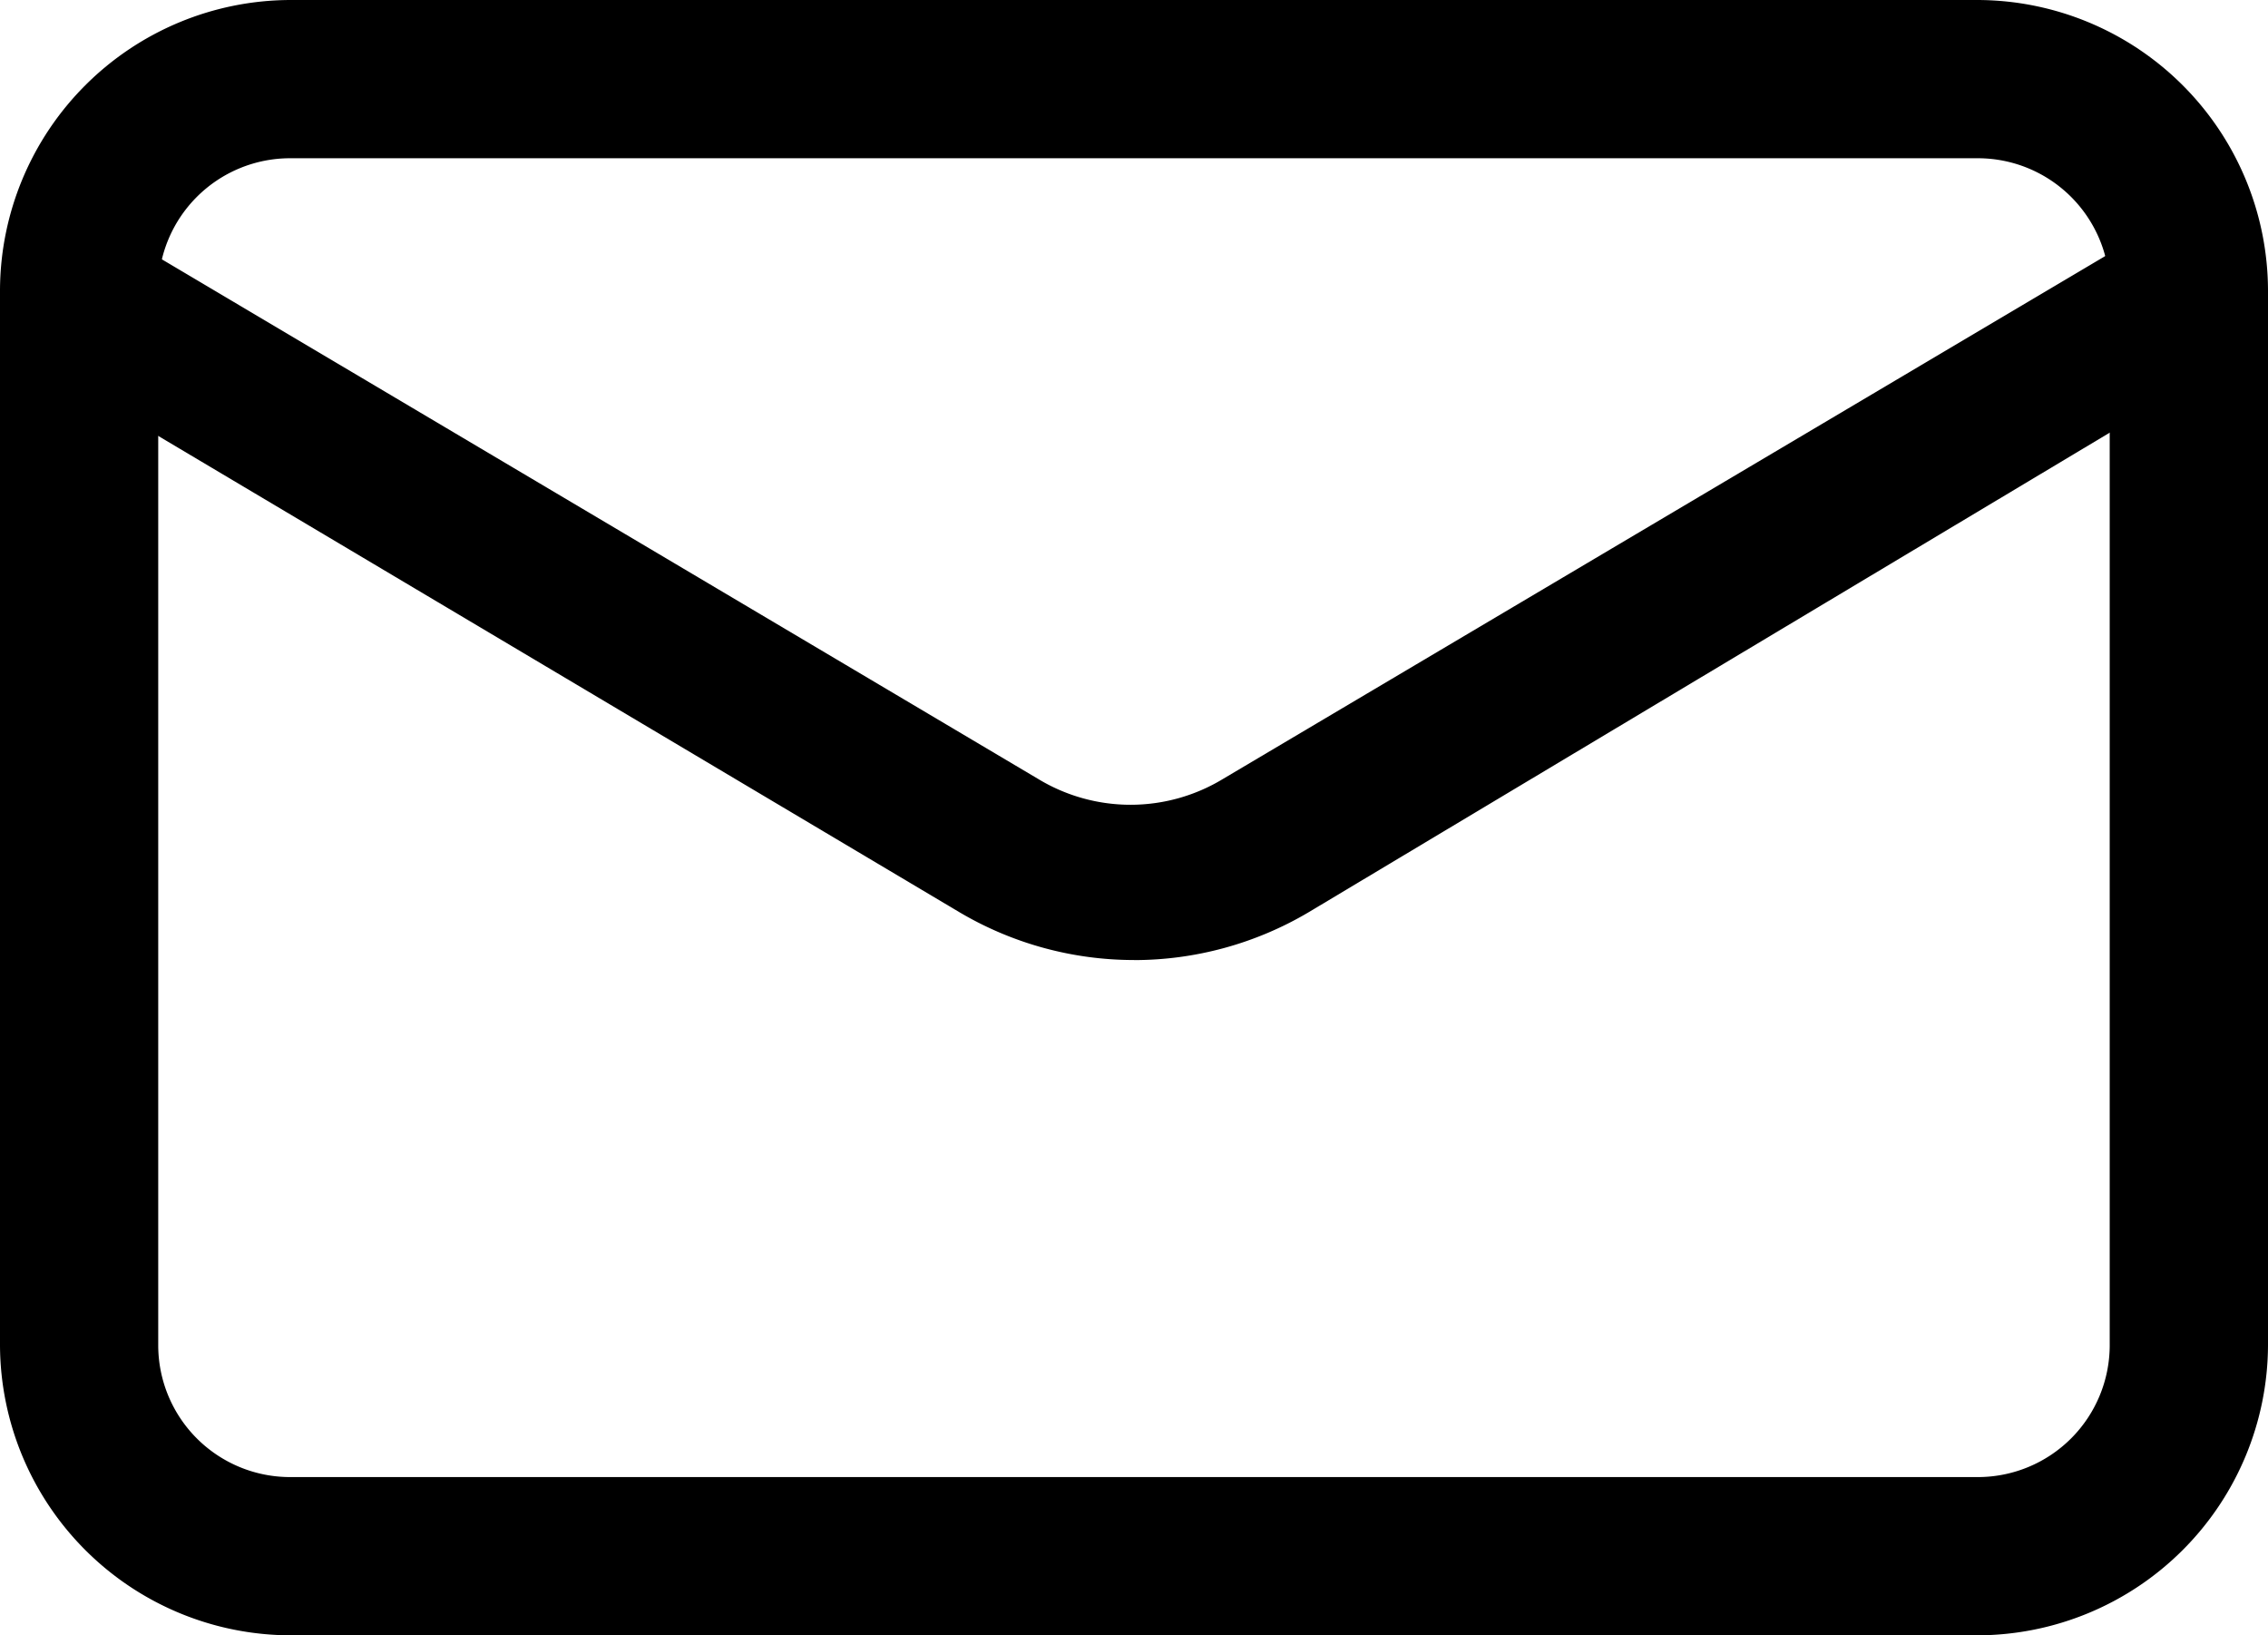
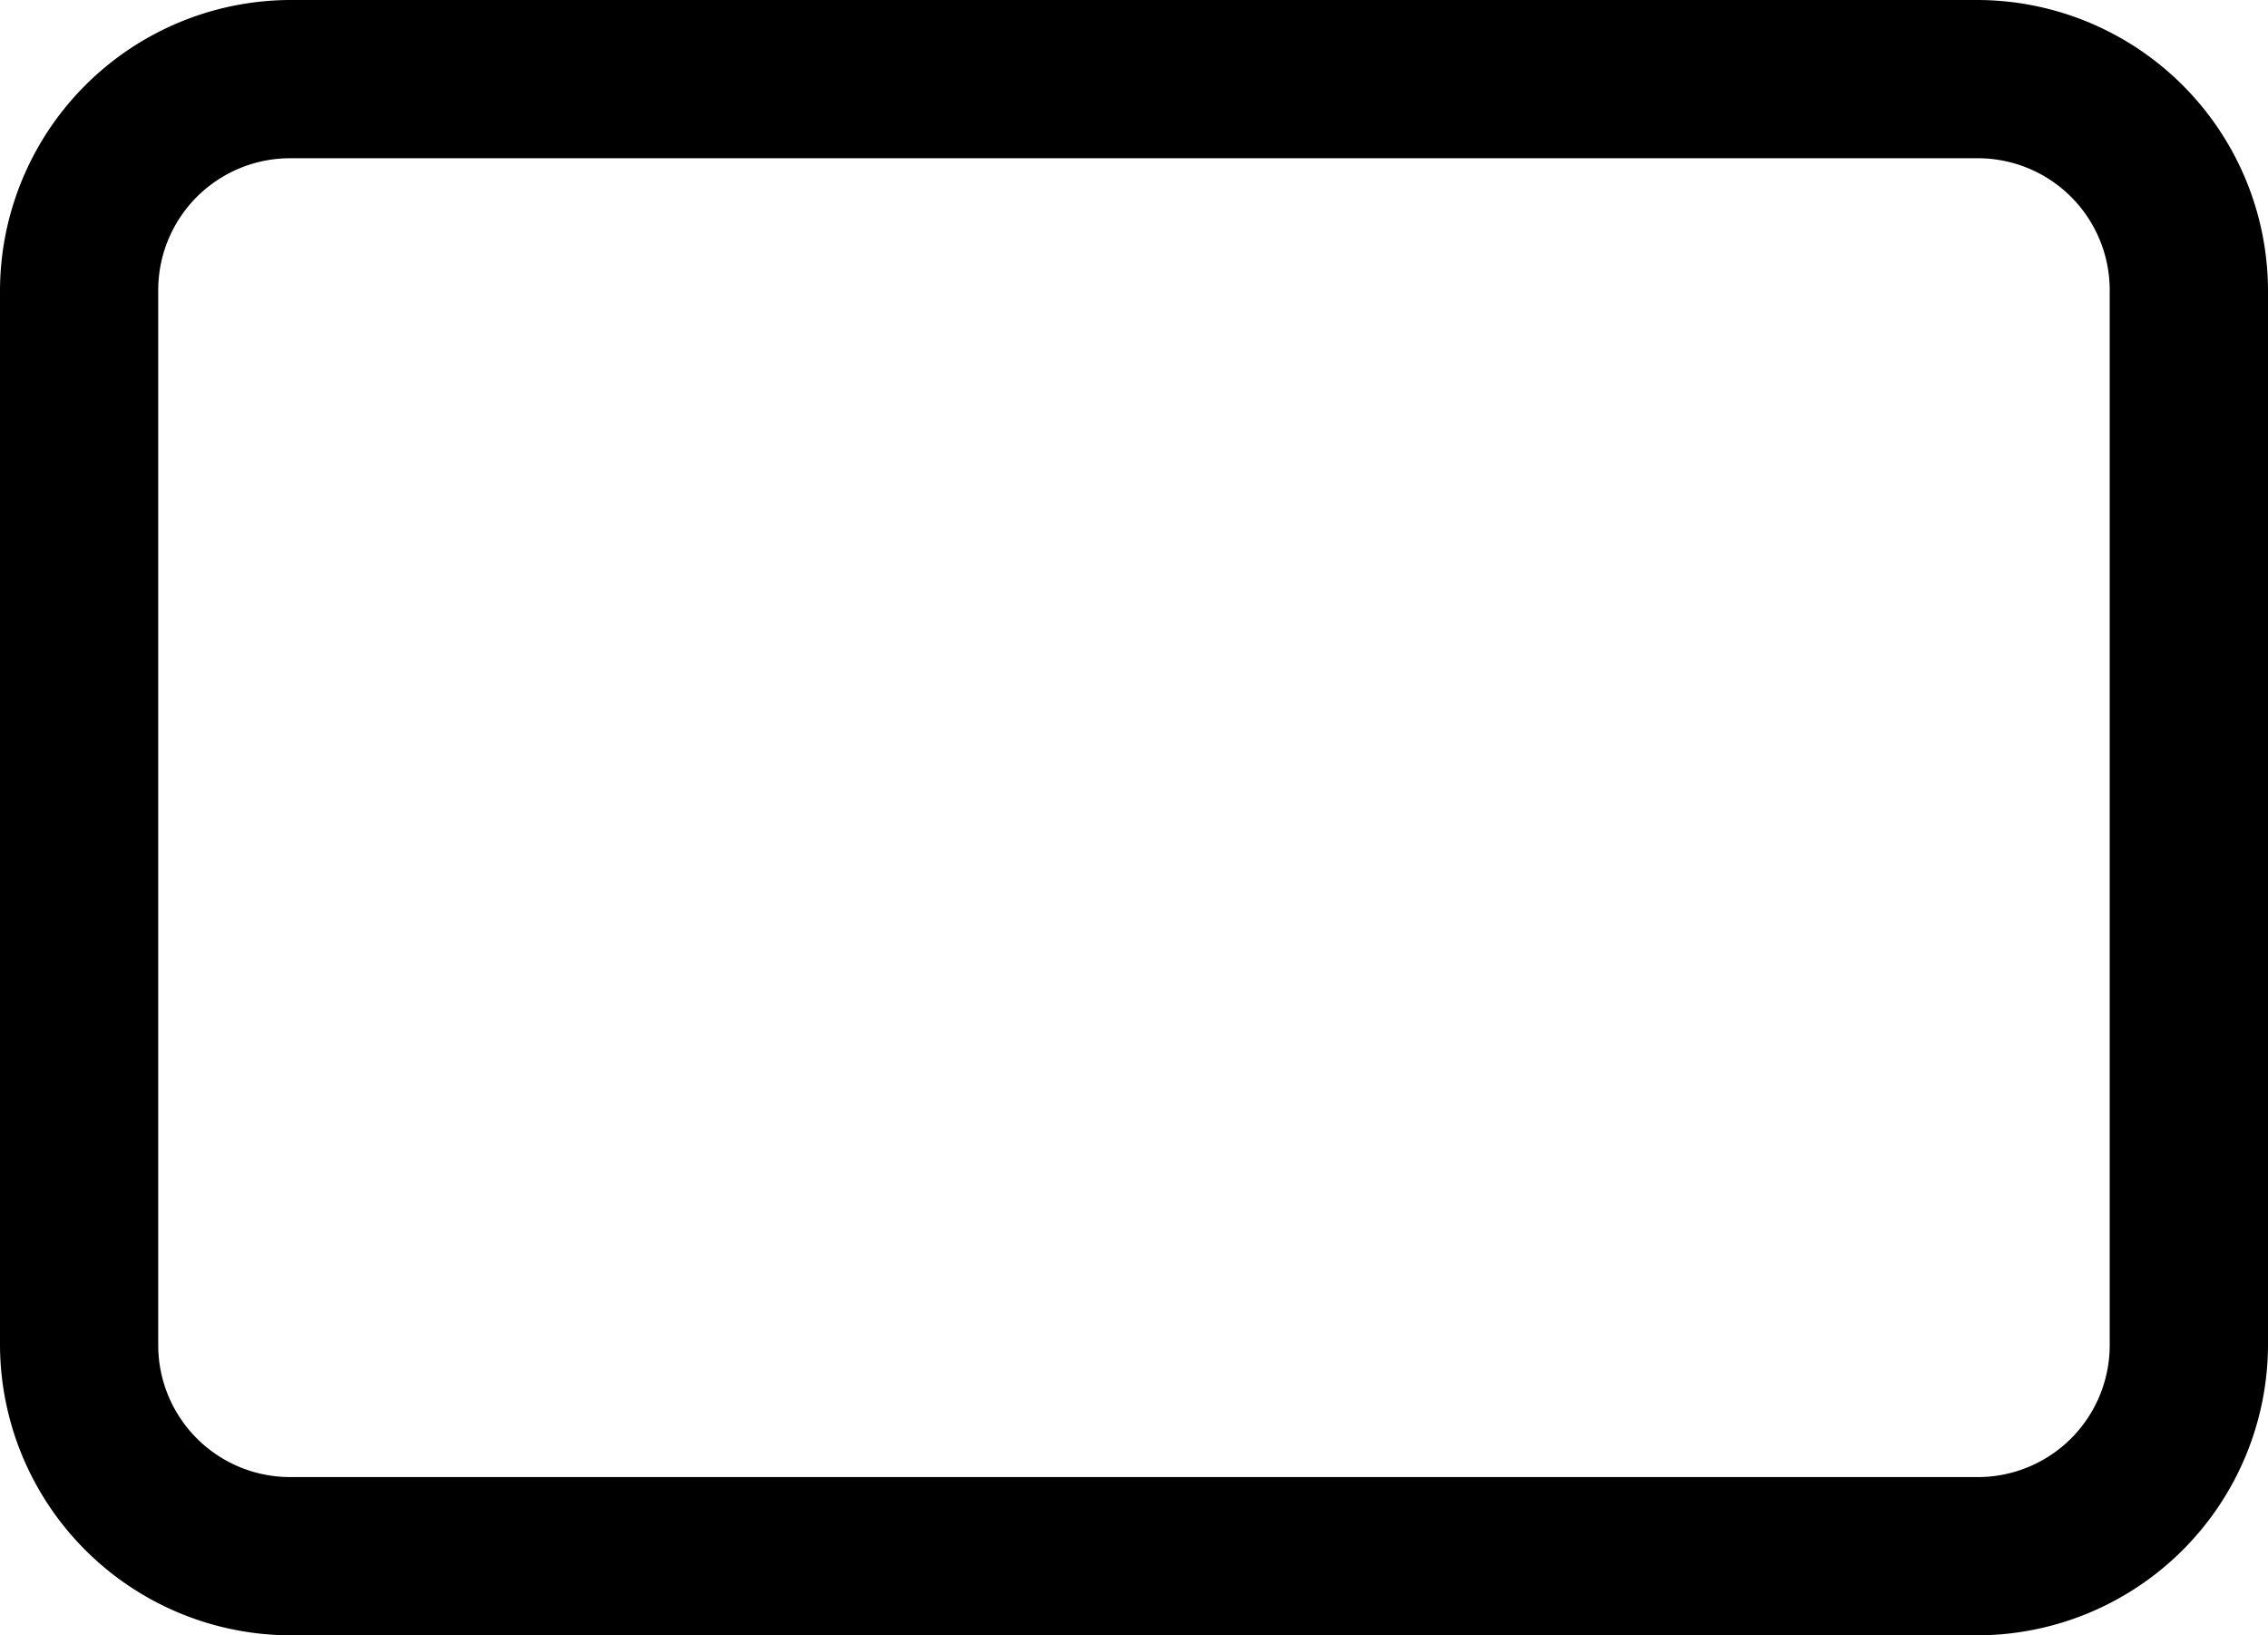
<svg xmlns="http://www.w3.org/2000/svg" width="34" height="24.512" viewBox="0 0 34 24.512">
  <g id="email" transform="translate(-1.25 -4.25)">
    <path id="Path_60" data-name="Path 60" d="M30.9,28.762H5.6A4.365,4.365,0,0,1,1.25,24.413V8.6A4.365,4.365,0,0,1,5.6,4.25H30.9A4.365,4.365,0,0,1,35.25,8.6V24.413A4.365,4.365,0,0,1,30.9,28.762ZM5.6,6.622A1.977,1.977,0,0,0,3.622,8.6V24.413A1.977,1.977,0,0,0,5.6,26.39H30.9a1.977,1.977,0,0,0,1.977-1.977V8.6A1.977,1.977,0,0,0,30.9,6.622Z" />
-     <path id="Path_61" data-name="Path 61" d="M18.243,17.418a5.14,5.14,0,0,1-2.609-.712L1.828,8.5A1.2,1.2,0,0,1,1.4,6.918a1.17,1.17,0,0,1,1.581-.411L16.8,14.7a2.673,2.673,0,0,0,2.783,0L33.409,6.507a1.17,1.17,0,0,1,1.581.411A1.2,1.2,0,0,1,34.563,8.5L20.852,16.707a5.14,5.14,0,0,1-2.609.712Z" transform="translate(0.007 1.222)" />
  </g>
</svg>